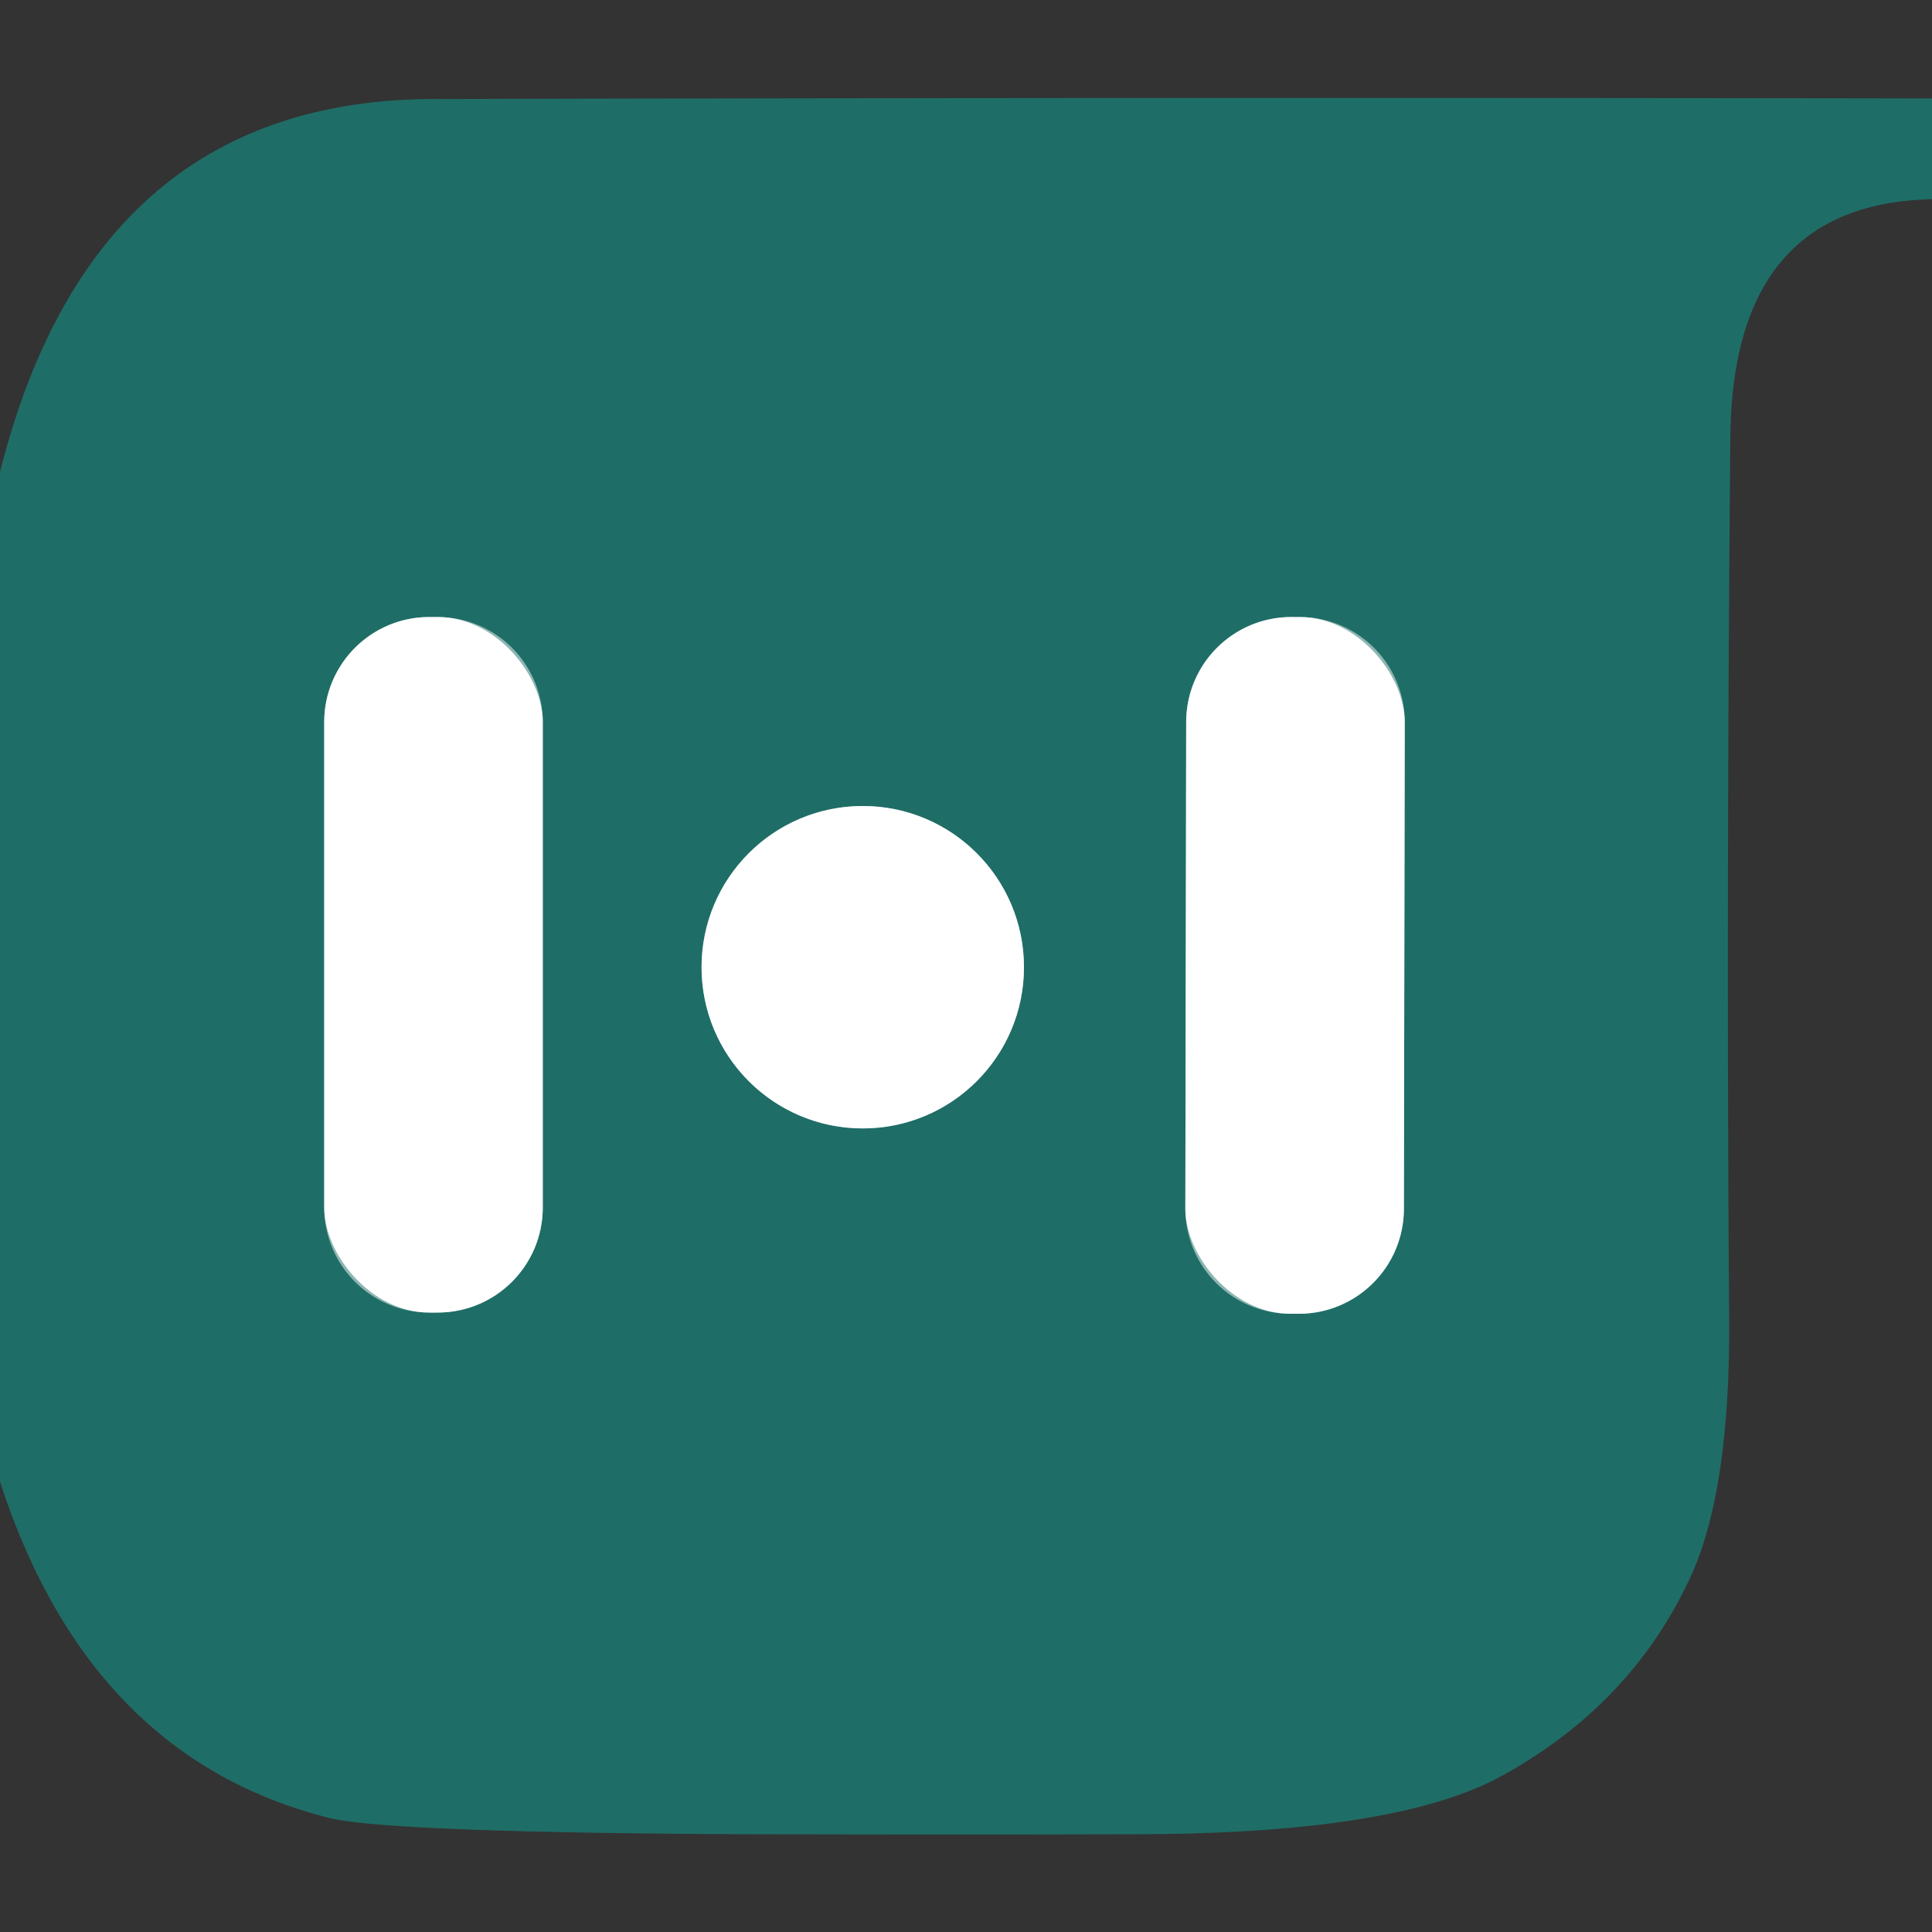
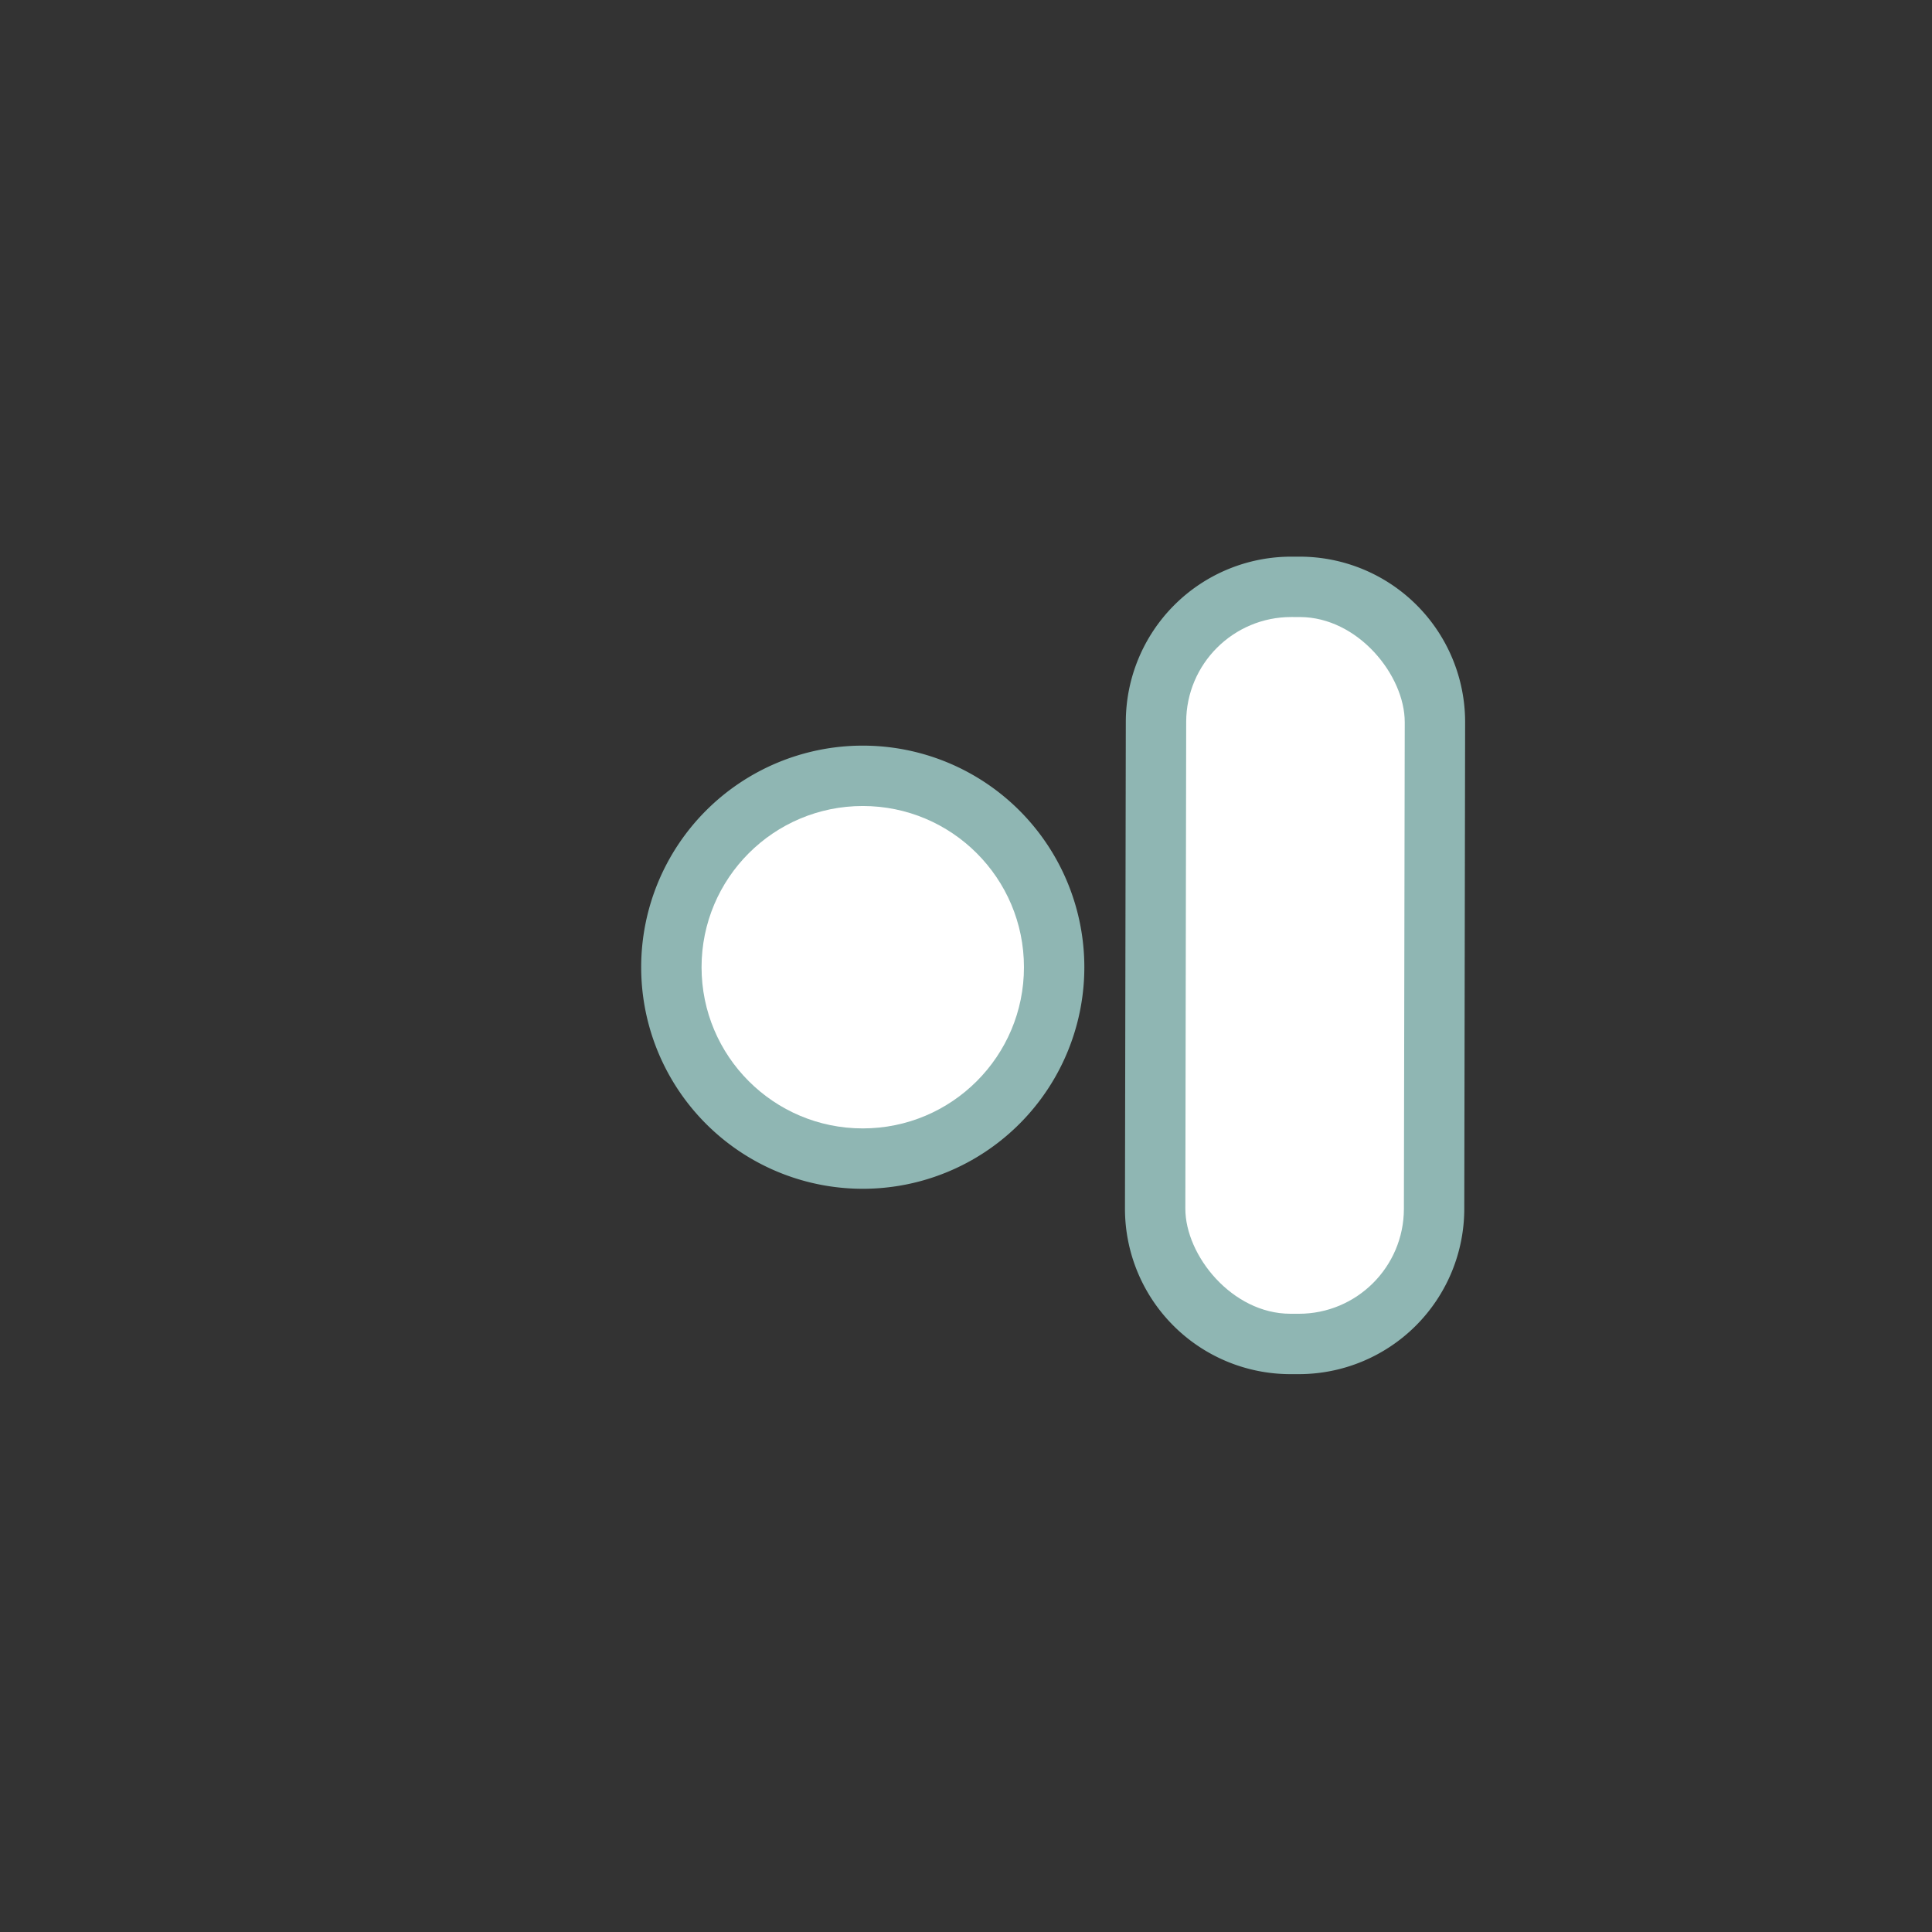
<svg xmlns="http://www.w3.org/2000/svg" version="1.1" viewBox="0.00 0.00 32.00 32.00">
  <rect x="0.00" y="0.00" width="32.00" height="32.00" fill="#333333" stroke="none" />
  <g stroke-width="2.00" fill="none" stroke-linecap="butt">
-     <path stroke="#8fb6b3" vector-effect="non-scaling-stroke" d="   M 8.99 11.96   A 1.74 1.74 0.0 0 0 7.25 10.22   L 7.11 10.22   A 1.74 1.74 0.0 0 0 5.37 11.96   L 5.37 20.00   A 1.74 1.74 0.0 0 0 7.11 21.74   L 7.25 21.74   A 1.74 1.74 0.0 0 0 8.99 20.00   L 8.99 11.96" />
    <path stroke="#8fb6b3" vector-effect="non-scaling-stroke" d="   M 23.267 11.963   A 1.74 1.74 0.0 0 0 21.53 10.22   L 21.39 10.22   A 1.74 1.74 0.0 0 0 19.647 11.957   L 19.633 20.017   A 1.74 1.74 0.0 0 0 21.37 21.76   L 21.51 21.76   A 1.74 1.74 0.0 0 0 23.253 20.023   L 23.267 11.963" />
    <path stroke="#8fb6b3" vector-effect="non-scaling-stroke" d="   M 16.96 16.02   A 2.67 2.67 0.0 0 0 14.29 13.35   A 2.67 2.67 0.0 0 0 11.62 16.02   A 2.67 2.67 0.0 0 0 14.29 18.69   A 2.67 2.67 0.0 0 0 16.96 16.02" />
  </g>
-   <path fill="#1f6d67" d="   M 32.00 1.63   L 32.00 3.30   Q 28.70 3.37 28.66 7.23   Q 28.59 15.02 28.64 21.85   Q 28.66 24.68 28.00 26.12   Q 27.03 28.22 24.90 29.40   Q 23.19 30.36 18.95 30.38   Q 16.28 30.39 12.20 30.38   Q 6.42 30.35 5.45 30.11   Q 1.48 29.11 0.00 24.54   L 0.00 7.82   Q 1.55 1.65 7.19 1.64   Q 19.60 1.61 32.00 1.63   Z   M 8.99 11.96   A 1.74 1.74 0.0 0 0 7.25 10.22   L 7.11 10.22   A 1.74 1.74 0.0 0 0 5.37 11.96   L 5.37 20.00   A 1.74 1.74 0.0 0 0 7.11 21.74   L 7.25 21.74   A 1.74 1.74 0.0 0 0 8.99 20.00   L 8.99 11.96   Z   M 23.267 11.963   A 1.74 1.74 0.0 0 0 21.53 10.22   L 21.39 10.22   A 1.74 1.74 0.0 0 0 19.647 11.957   L 19.633 20.017   A 1.74 1.74 0.0 0 0 21.37 21.76   L 21.51 21.76   A 1.74 1.74 0.0 0 0 23.253 20.023   L 23.267 11.963   Z   M 16.96 16.02   A 2.67 2.67 0.0 0 0 14.29 13.35   A 2.67 2.67 0.0 0 0 11.62 16.02   A 2.67 2.67 0.0 0 0 14.29 18.69   A 2.67 2.67 0.0 0 0 16.96 16.02   Z" />
-   <rect fill="#ffffff" x="5.37" y="10.22" width="3.62" height="11.52" rx="1.74" />
  <rect fill="#ffffff" x="-1.81" y="-5.77" transform="translate(21.45,15.99) rotate(0.1)" width="3.62" height="11.54" rx="1.74" />
  <circle fill="#ffffff" cx="14.29" cy="16.02" r="2.67" />
</svg>